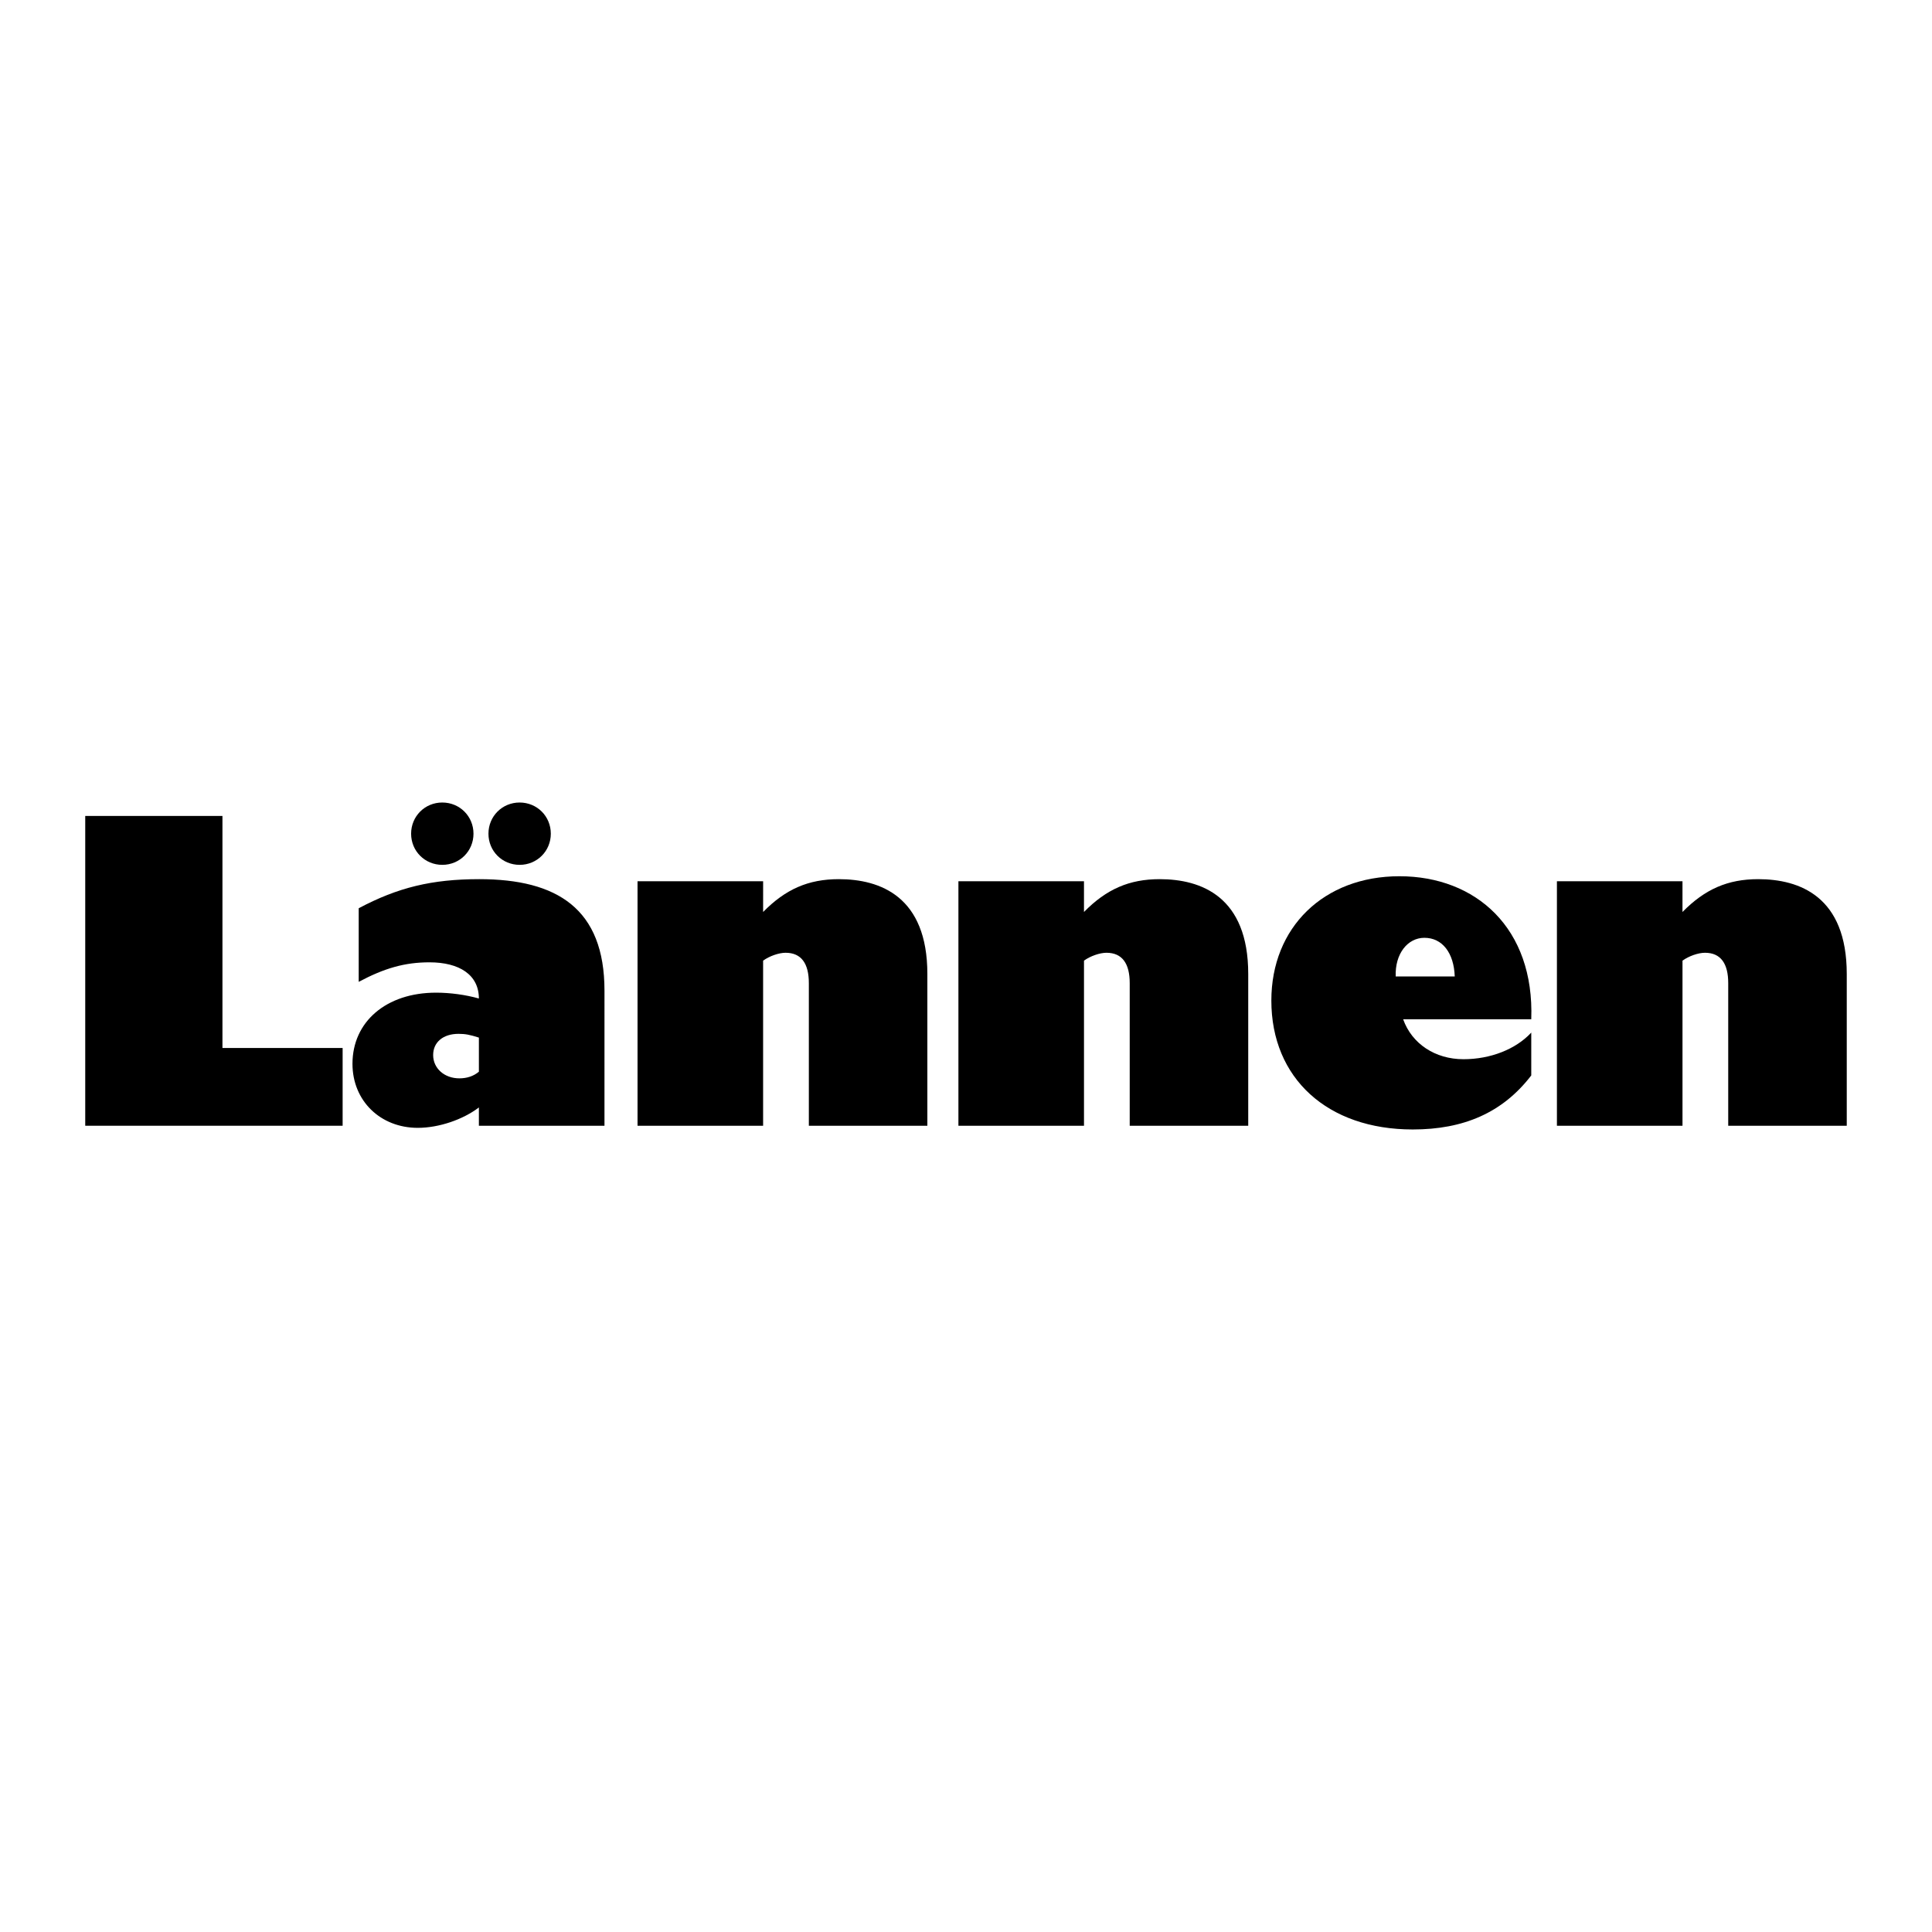
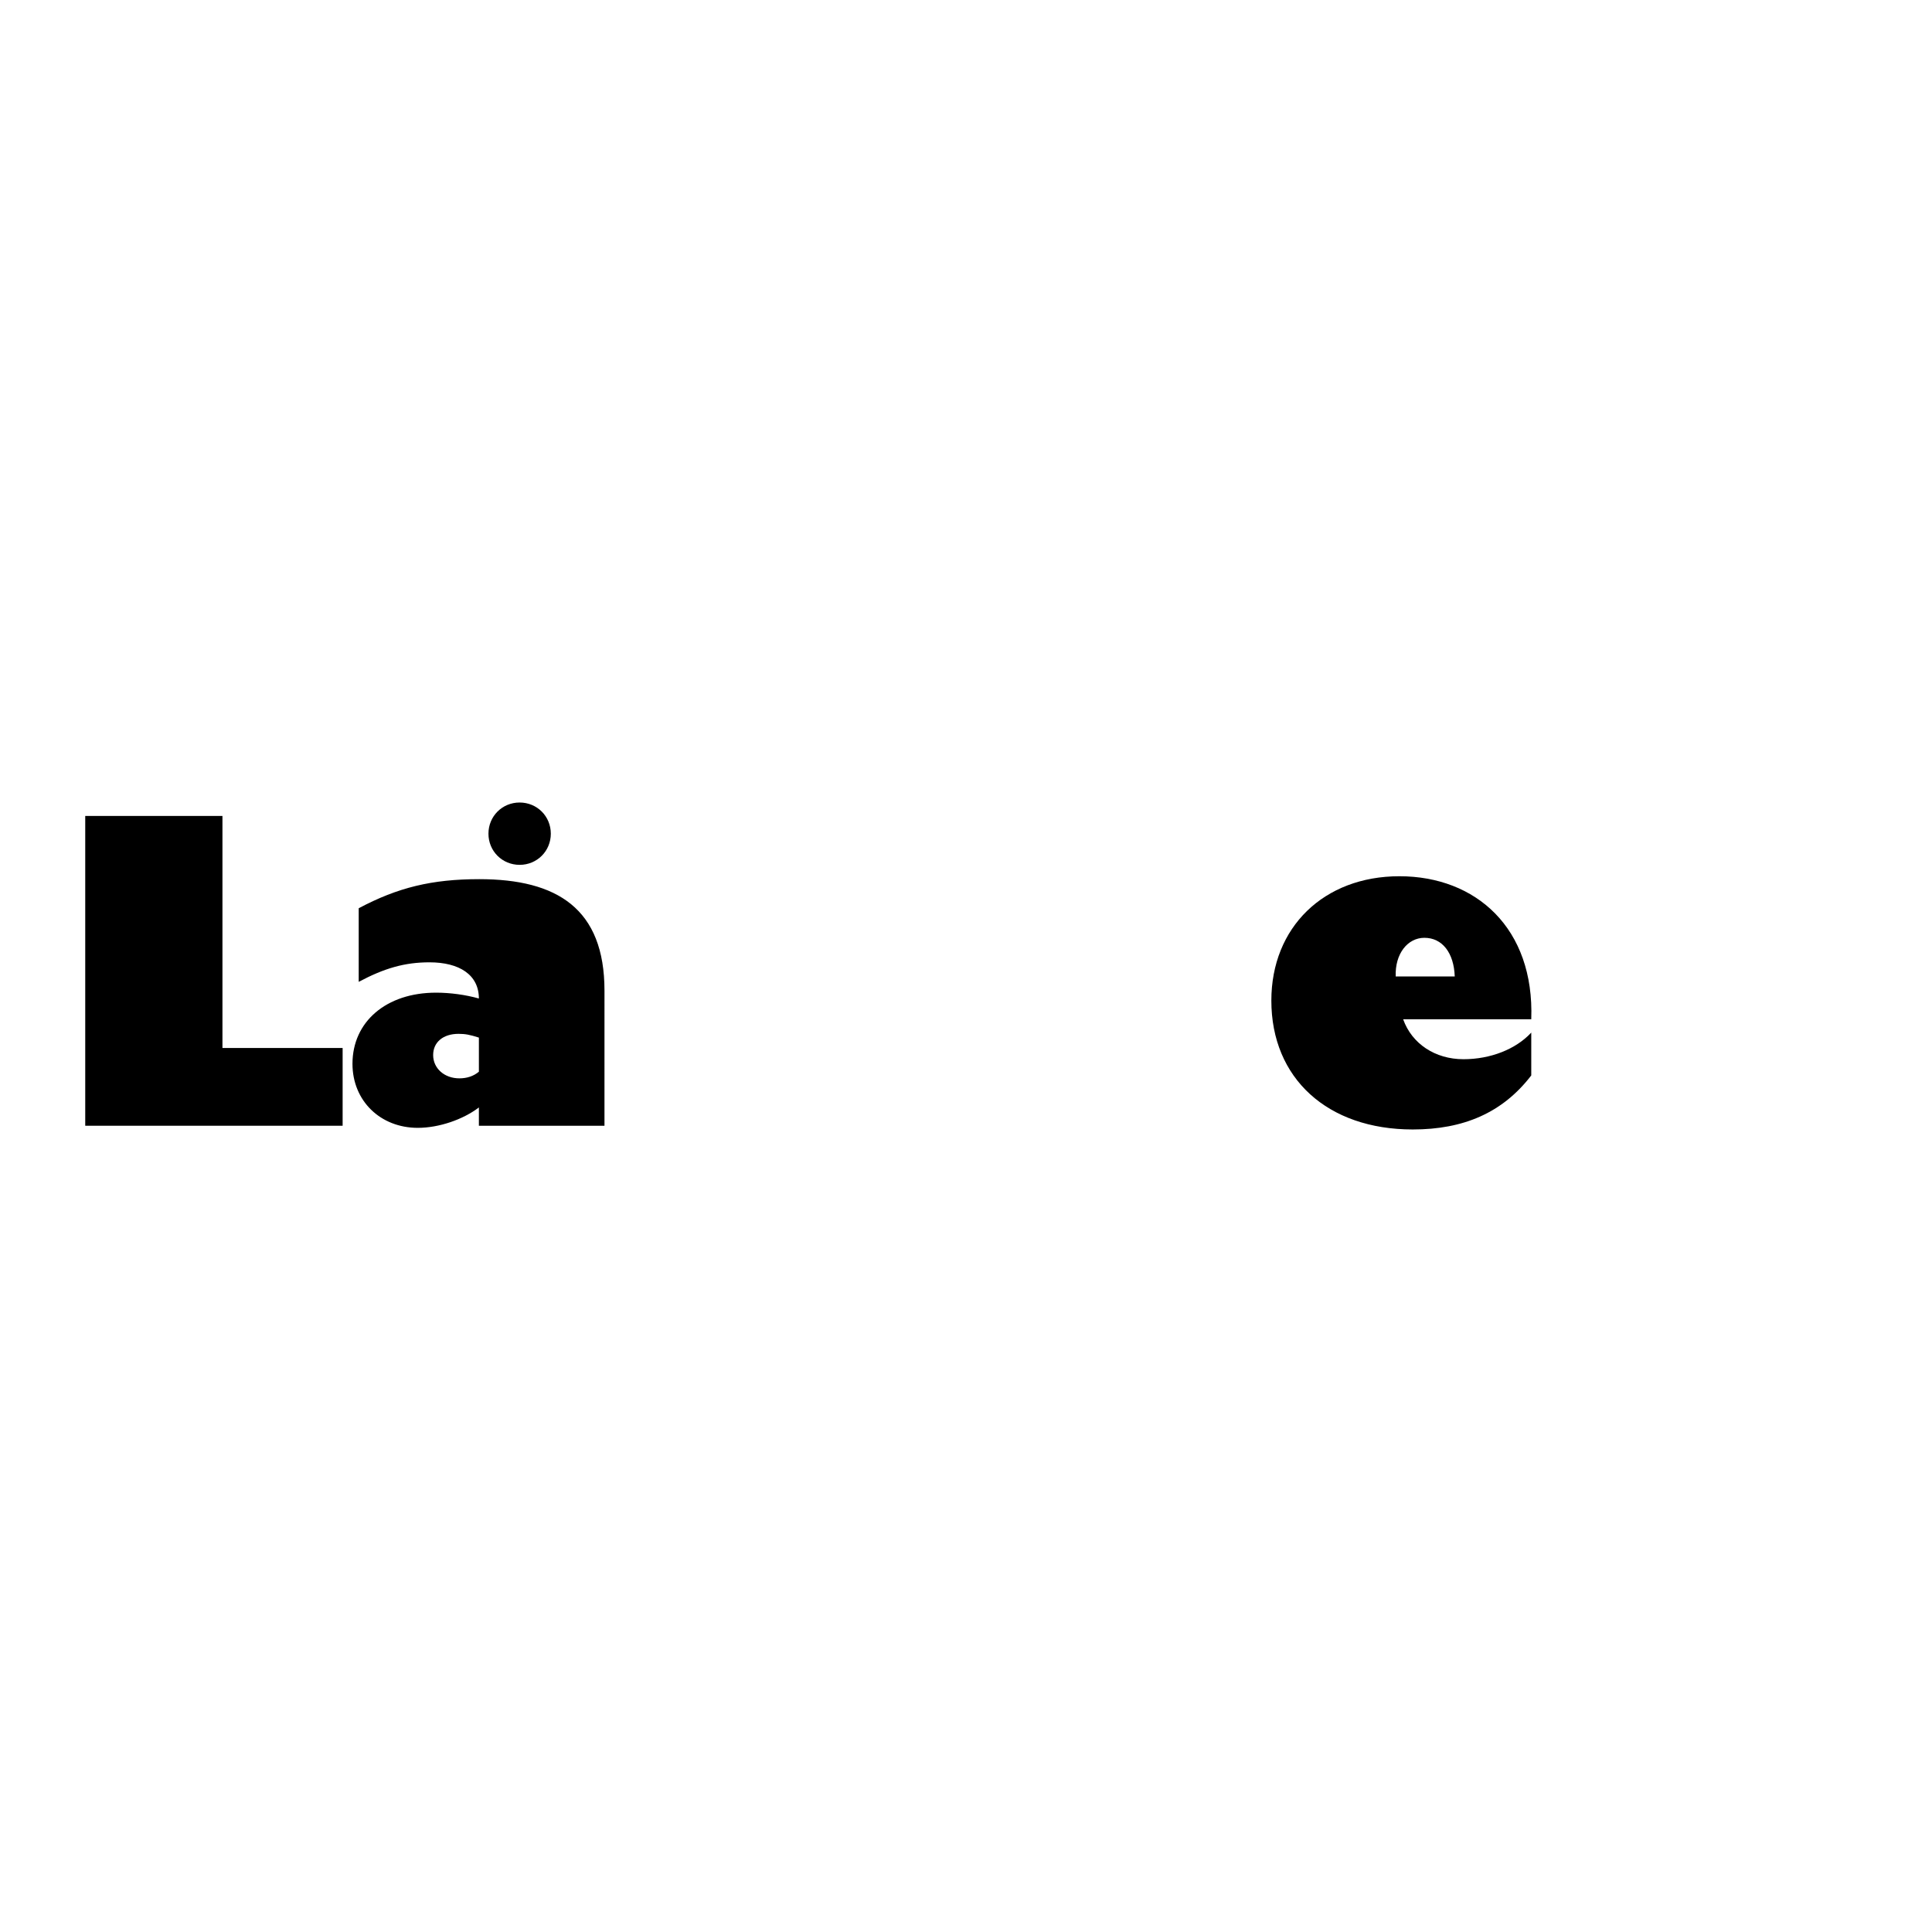
<svg xmlns="http://www.w3.org/2000/svg" version="1.0" id="Layer_1" x="0px" y="0px" width="192.756px" height="192.756px" viewBox="0 0 192.756 192.756" enable-background="new 0 0 192.756 192.756" xml:space="preserve">
  <g>
-     <polygon fill-rule="evenodd" clip-rule="evenodd" fill="#FFFFFF" points="0,0 192.756,0 192.756,192.756 0,192.756 0,0  " />
-     <path fill-rule="evenodd" clip-rule="evenodd" d="M41.017,83.178c0,1.737,1.372,3.108,3.111,3.108c1.737,0,3.112-1.372,3.112-3.108   c0-1.739-1.375-3.111-3.112-3.111C42.389,80.067,41.017,81.439,41.017,83.178L41.017,83.178z" />
    <path fill-rule="evenodd" clip-rule="evenodd" d="M48.733,83.178c0,1.737,1.372,3.108,3.111,3.108c1.739,0,3.111-1.372,3.111-3.108   c0-1.739-1.372-3.111-3.111-3.111C50.105,80.067,48.733,81.439,48.733,83.178L48.733,83.178z" />
    <polygon fill-rule="evenodd" clip-rule="evenodd" points="8.504,112.316 34.184,112.316 34.184,104.558 22.193,104.558    22.193,81.407 8.504,81.407 8.504,112.316  " />
    <path fill-rule="evenodd" clip-rule="evenodd" d="M35.788,97.96c2.572-1.37,4.607-1.949,7.055-1.949   c2.987,0,4.935,1.243,4.935,3.609c-1.327-0.373-2.862-0.582-4.272-0.582c-4.979,0-8.339,2.905-8.339,7.098   c0,3.69,2.78,6.389,6.514,6.389c2.117,0,4.522-0.829,6.098-2.035v1.827h12.53V98.832c0-8.173-4.729-11.118-12.487-11.118   c-4.729,0-8.132,0.83-12.033,2.902V97.96L35.788,97.96z M47.778,106.924c-0.539,0.454-1.203,0.663-1.948,0.663   c-1.493,0-2.614-0.996-2.614-2.323c0-1.287,0.997-2.117,2.53-2.117c0.664,0,1.121,0.084,2.033,0.375V106.924L47.778,106.924z" />
-     <path fill-rule="evenodd" clip-rule="evenodd" d="M76.136,87.92H63.607v24.396h12.529V95.845c0.621-0.457,1.576-0.787,2.239-0.787   c1.578,0,2.324,1.078,2.324,3.029v14.229h11.824V97.172c0-7.715-4.687-9.458-8.836-9.458c-3.029,0-5.311,0.994-7.55,3.275V87.92   L76.136,87.92z" />
-     <path fill-rule="evenodd" clip-rule="evenodd" d="M108.149,87.92H95.621v24.396h12.529V95.845c0.622-0.457,1.576-0.787,2.239-0.787   c1.576,0,2.323,1.078,2.323,3.029v14.229h11.824V97.172c0-7.715-4.687-9.458-8.836-9.458c-3.03,0-5.312,0.994-7.551,3.275V87.92   L108.149,87.92z" />
    <path fill-rule="evenodd" clip-rule="evenodd" d="M152.775,103.021c-1.536,1.661-4.066,2.657-6.765,2.657   c-2.821,0-5.144-1.536-6.017-3.983h12.781c0.33-9.086-5.52-14.272-13.154-14.272c-7.549,0-12.777,5.102-12.777,12.406   c0,7.758,5.602,12.859,14.107,12.859c5.06,0,8.961-1.657,11.824-5.392V103.021L152.775,103.021z M139.249,97.421   c-0.084-2.282,1.203-3.856,2.862-3.856c1.784,0,2.945,1.493,3.029,3.856H139.249L139.249,97.421z" />
-     <path fill-rule="evenodd" clip-rule="evenodd" d="M167.863,87.92h-12.529v24.396h12.529V95.845   c0.623-0.457,1.575-0.787,2.241-0.787c1.576,0,2.321,1.078,2.321,3.029v14.229h11.826V97.172c0-7.715-4.689-9.458-8.836-9.458   c-3.03,0-5.312,0.994-7.553,3.275V87.92L167.863,87.92z" />
  </g>
</svg>